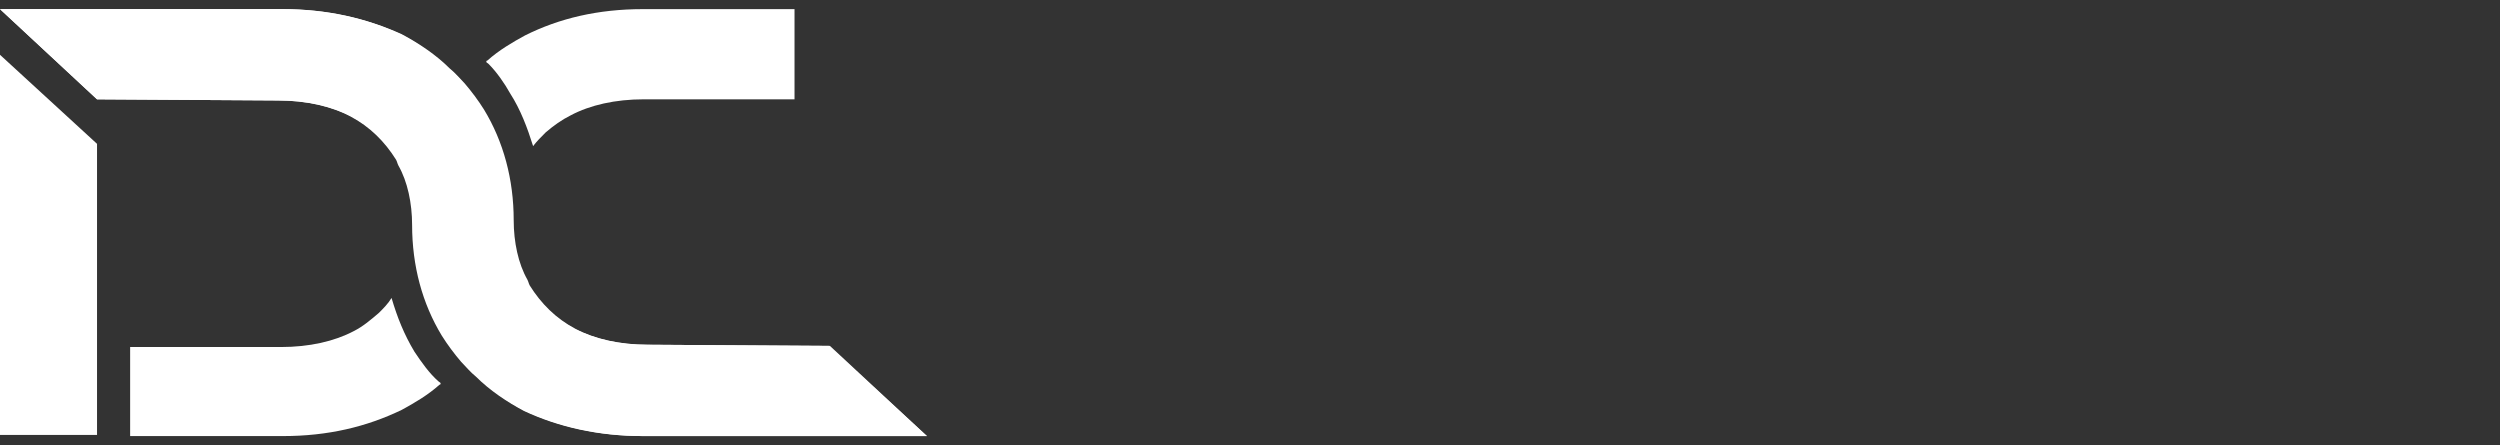
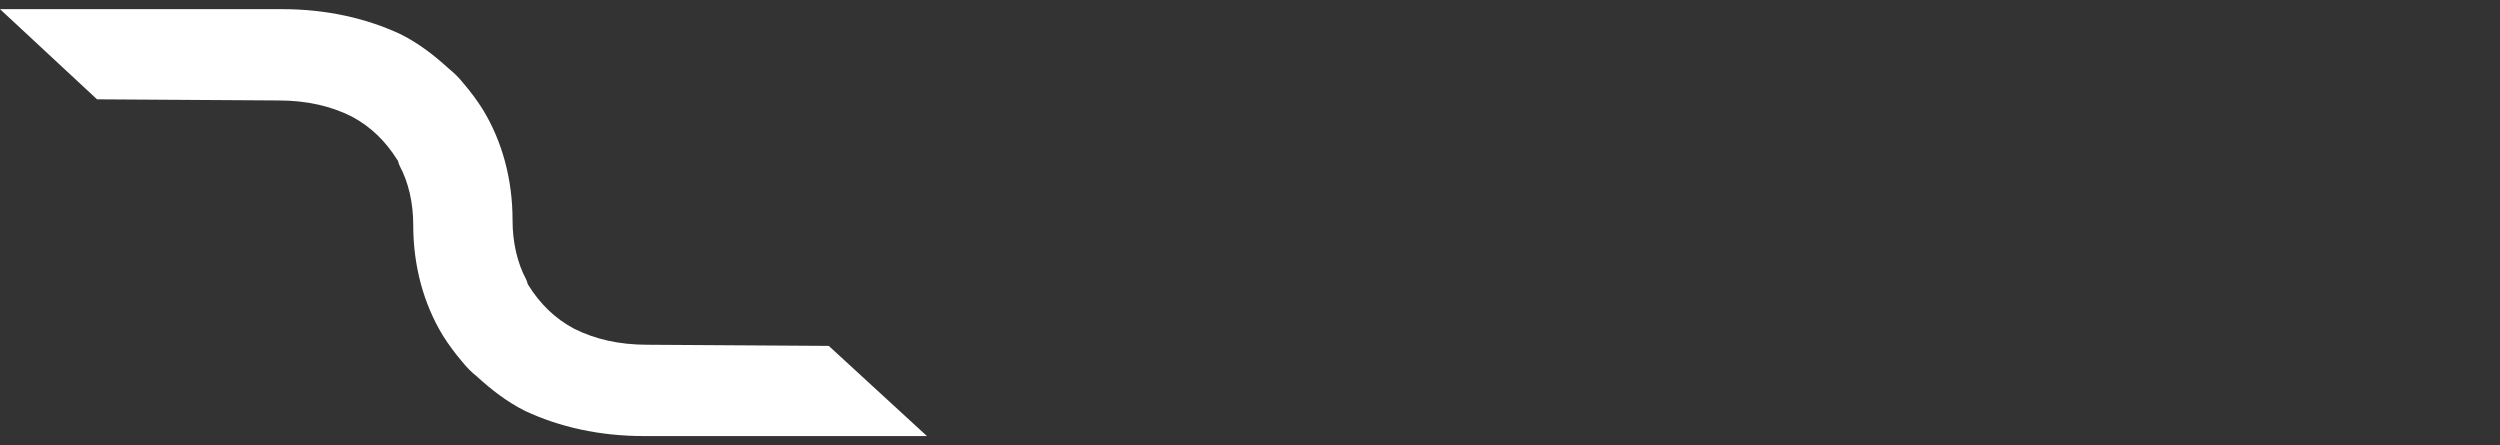
<svg xmlns="http://www.w3.org/2000/svg" version="1.1" id="Layer_1" x="0px" y="0px" viewBox="0 0 219 39" style="enable-background:new 0 0 219 39;" xml:space="preserve">
  <rect x="0" y="0" width="219" height="39" fill="#333333" stroke="none" />
  <style type="text/css"> .st0{fill:#FFFFFF;} </style>
  <g>
-     <polygon class="st0" points="0,38.1 8.5,38.1 8.5,30.3 8.5,28.7 8.5,12.6 0,4.8 " />
-     <path class="st0" d="M36.3,30.8c-0.9-1.5-1.5-3-2-4.7c-0.3,0.5-0.7,0.9-1.1,1.3C32.5,28,31.8,28.6,31,29c-1.7,0.9-3.9,1.4-6.4,1.4 H11.4v7.8h13.4c3.9,0,7.3-0.8,10.4-2.3c1.1-0.6,2.3-1.3,3.3-2.2c0,0,0.1,0,0.1-0.1c0-0.1-0.1-0.1-0.2-0.2 C37.6,32.7,36.9,31.7,36.3,30.8z" />
-     <path class="st0" d="M44.7,8.2c0.9,1.4,1.5,3,2,4.6c0.3-0.4,0.7-0.8,1.1-1.2c0.7-0.6,1.4-1.1,2.2-1.5c1.7-0.9,3.9-1.4,6.4-1.4h13.2 V0.8H56.3C52.4,0.8,49,1.6,46,3.1c-1.1,0.6-2.3,1.3-3.3,2.2c0,0-0.1,0-0.1,0.1c0,0.1,0.1,0.1,0.2,0.2C43.5,6.3,44.2,7.3,44.7,8.2z" />
-     <path class="st0" d="M45.9,36c-1.5-0.8-3-1.8-4.2-3c-0.5-0.4-0.9-0.9-1.3-1.3c-0.6-0.7-1.2-1.5-1.7-2.3c-1.7-2.8-2.6-6.1-2.6-9.7 c0-1.9-0.4-3.8-1.2-5.2c-0.1-0.2-0.1-0.3-0.2-0.5c-1-1.6-2.3-2.9-4-3.8c-1.7-0.9-3.9-1.4-6.4-1.4L8.5,8.7L0,0.8h19h5.7h0.1 c3.9,0,7.3,0.8,10.4,2.2c1.5,0.8,3,1.8,4.2,3c0.5,0.4,0.9,0.9,1.3,1.3c0.6,0.7,1.2,1.5,1.7,2.3c1.7,2.8,2.6,6.1,2.6,9.7 c0,1.9,0.4,3.8,1.2,5.2c0.1,0.2,0.1,0.3,0.2,0.5c1,1.6,2.3,2.9,4,3.8c1.7,0.9,3.9,1.4,6.4,1.4l15.9,0.1l8.5,7.9H56.3 C52.4,38.2,48.9,37.4,45.9,36z" />
    <path class="st0" d="M72.6,30.3l-15.9-0.1c-2.5,0-4.6-0.5-6.4-1.4c-1.7-0.9-3-2.2-4-3.8c-0.1-0.1-0.1-0.3-0.2-0.5 c-0.8-1.5-1.2-3.3-1.2-5.2c0-3.6-0.9-6.9-2.6-9.7c-0.5-0.8-1.1-1.6-1.7-2.3c-0.4-0.5-0.8-0.9-1.3-1.3c-1.2-1.1-2.6-2.2-4.2-3 c-3-1.4-6.5-2.2-10.4-2.2h-0.1H19H0l8.5,7.9l15.9,0.1c2.5,0,4.6,0.5,6.4,1.4c1.7,0.9,3,2.2,4,3.8c0.1,0.1,0.1,0.3,0.2,0.5 c0.8,1.5,1.2,3.3,1.2,5.2c0,3.6,0.9,6.9,2.6,9.7c0.5,0.8,1.1,1.6,1.7,2.3c0.4,0.5,0.8,0.9,1.3,1.3c1.2,1.1,2.6,2.2,4.2,3 c3,1.4,6.5,2.2,10.4,2.2h24.8L72.6,30.3z" />
  </g>
</svg>